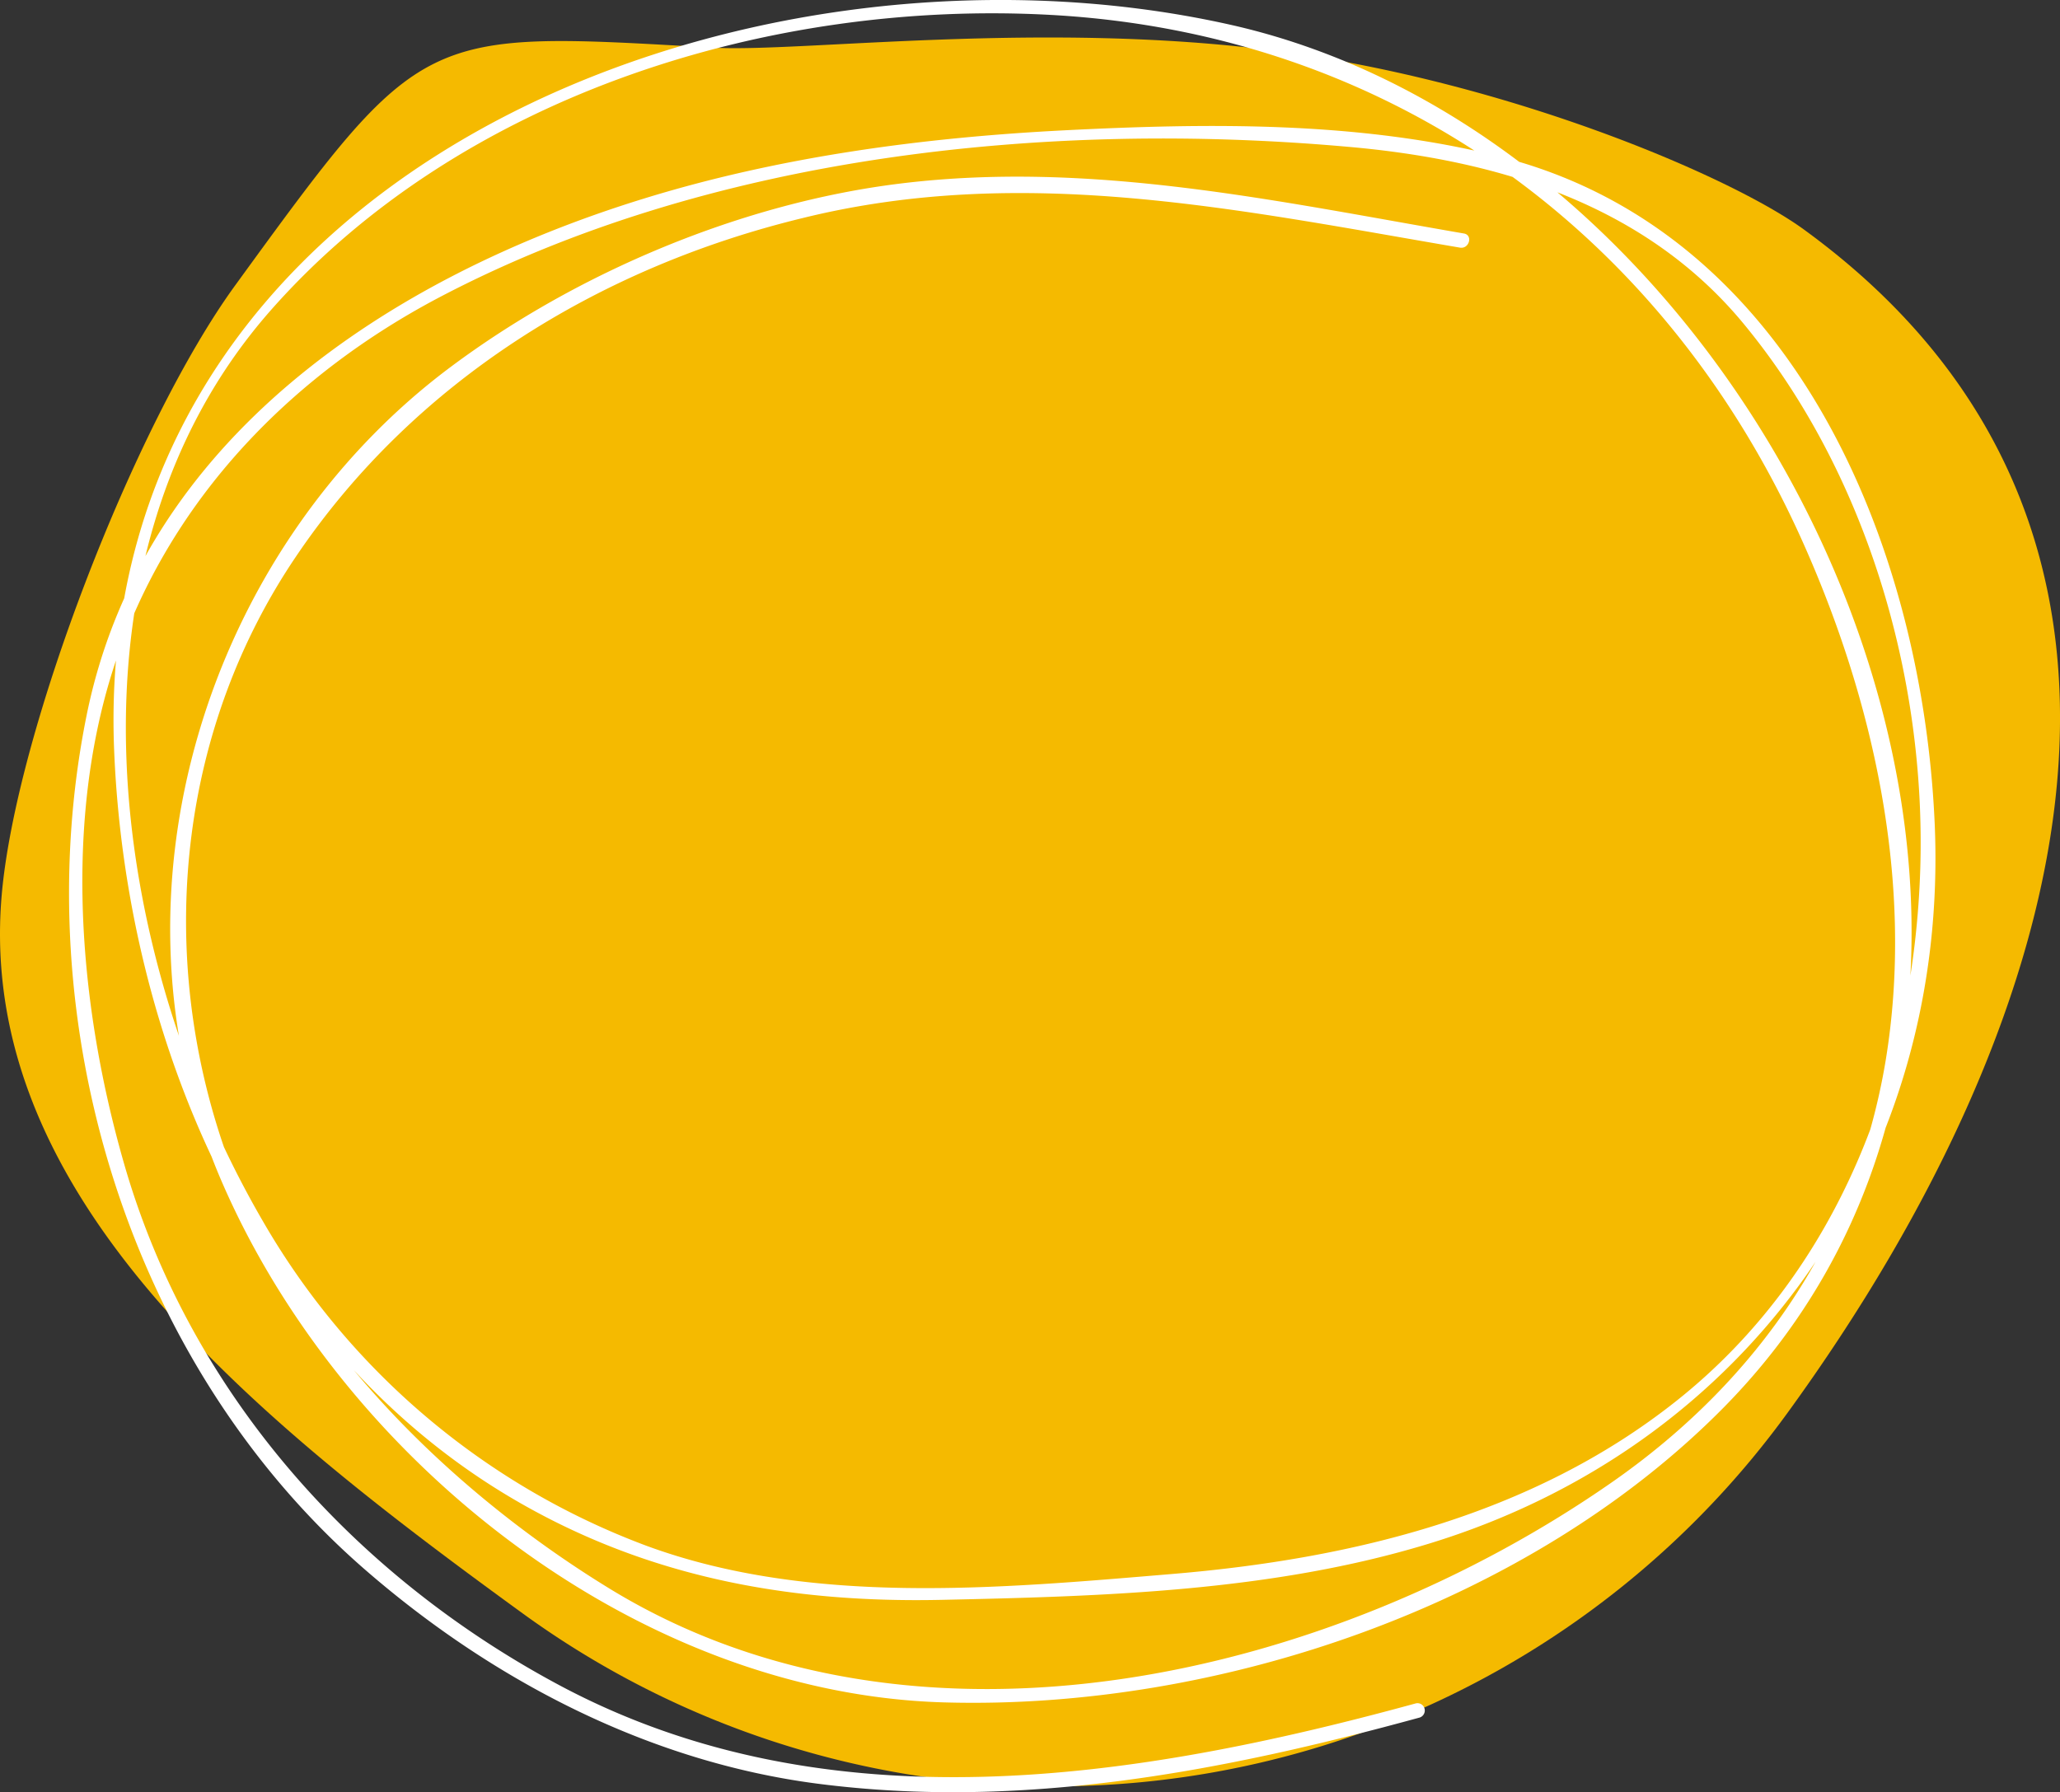
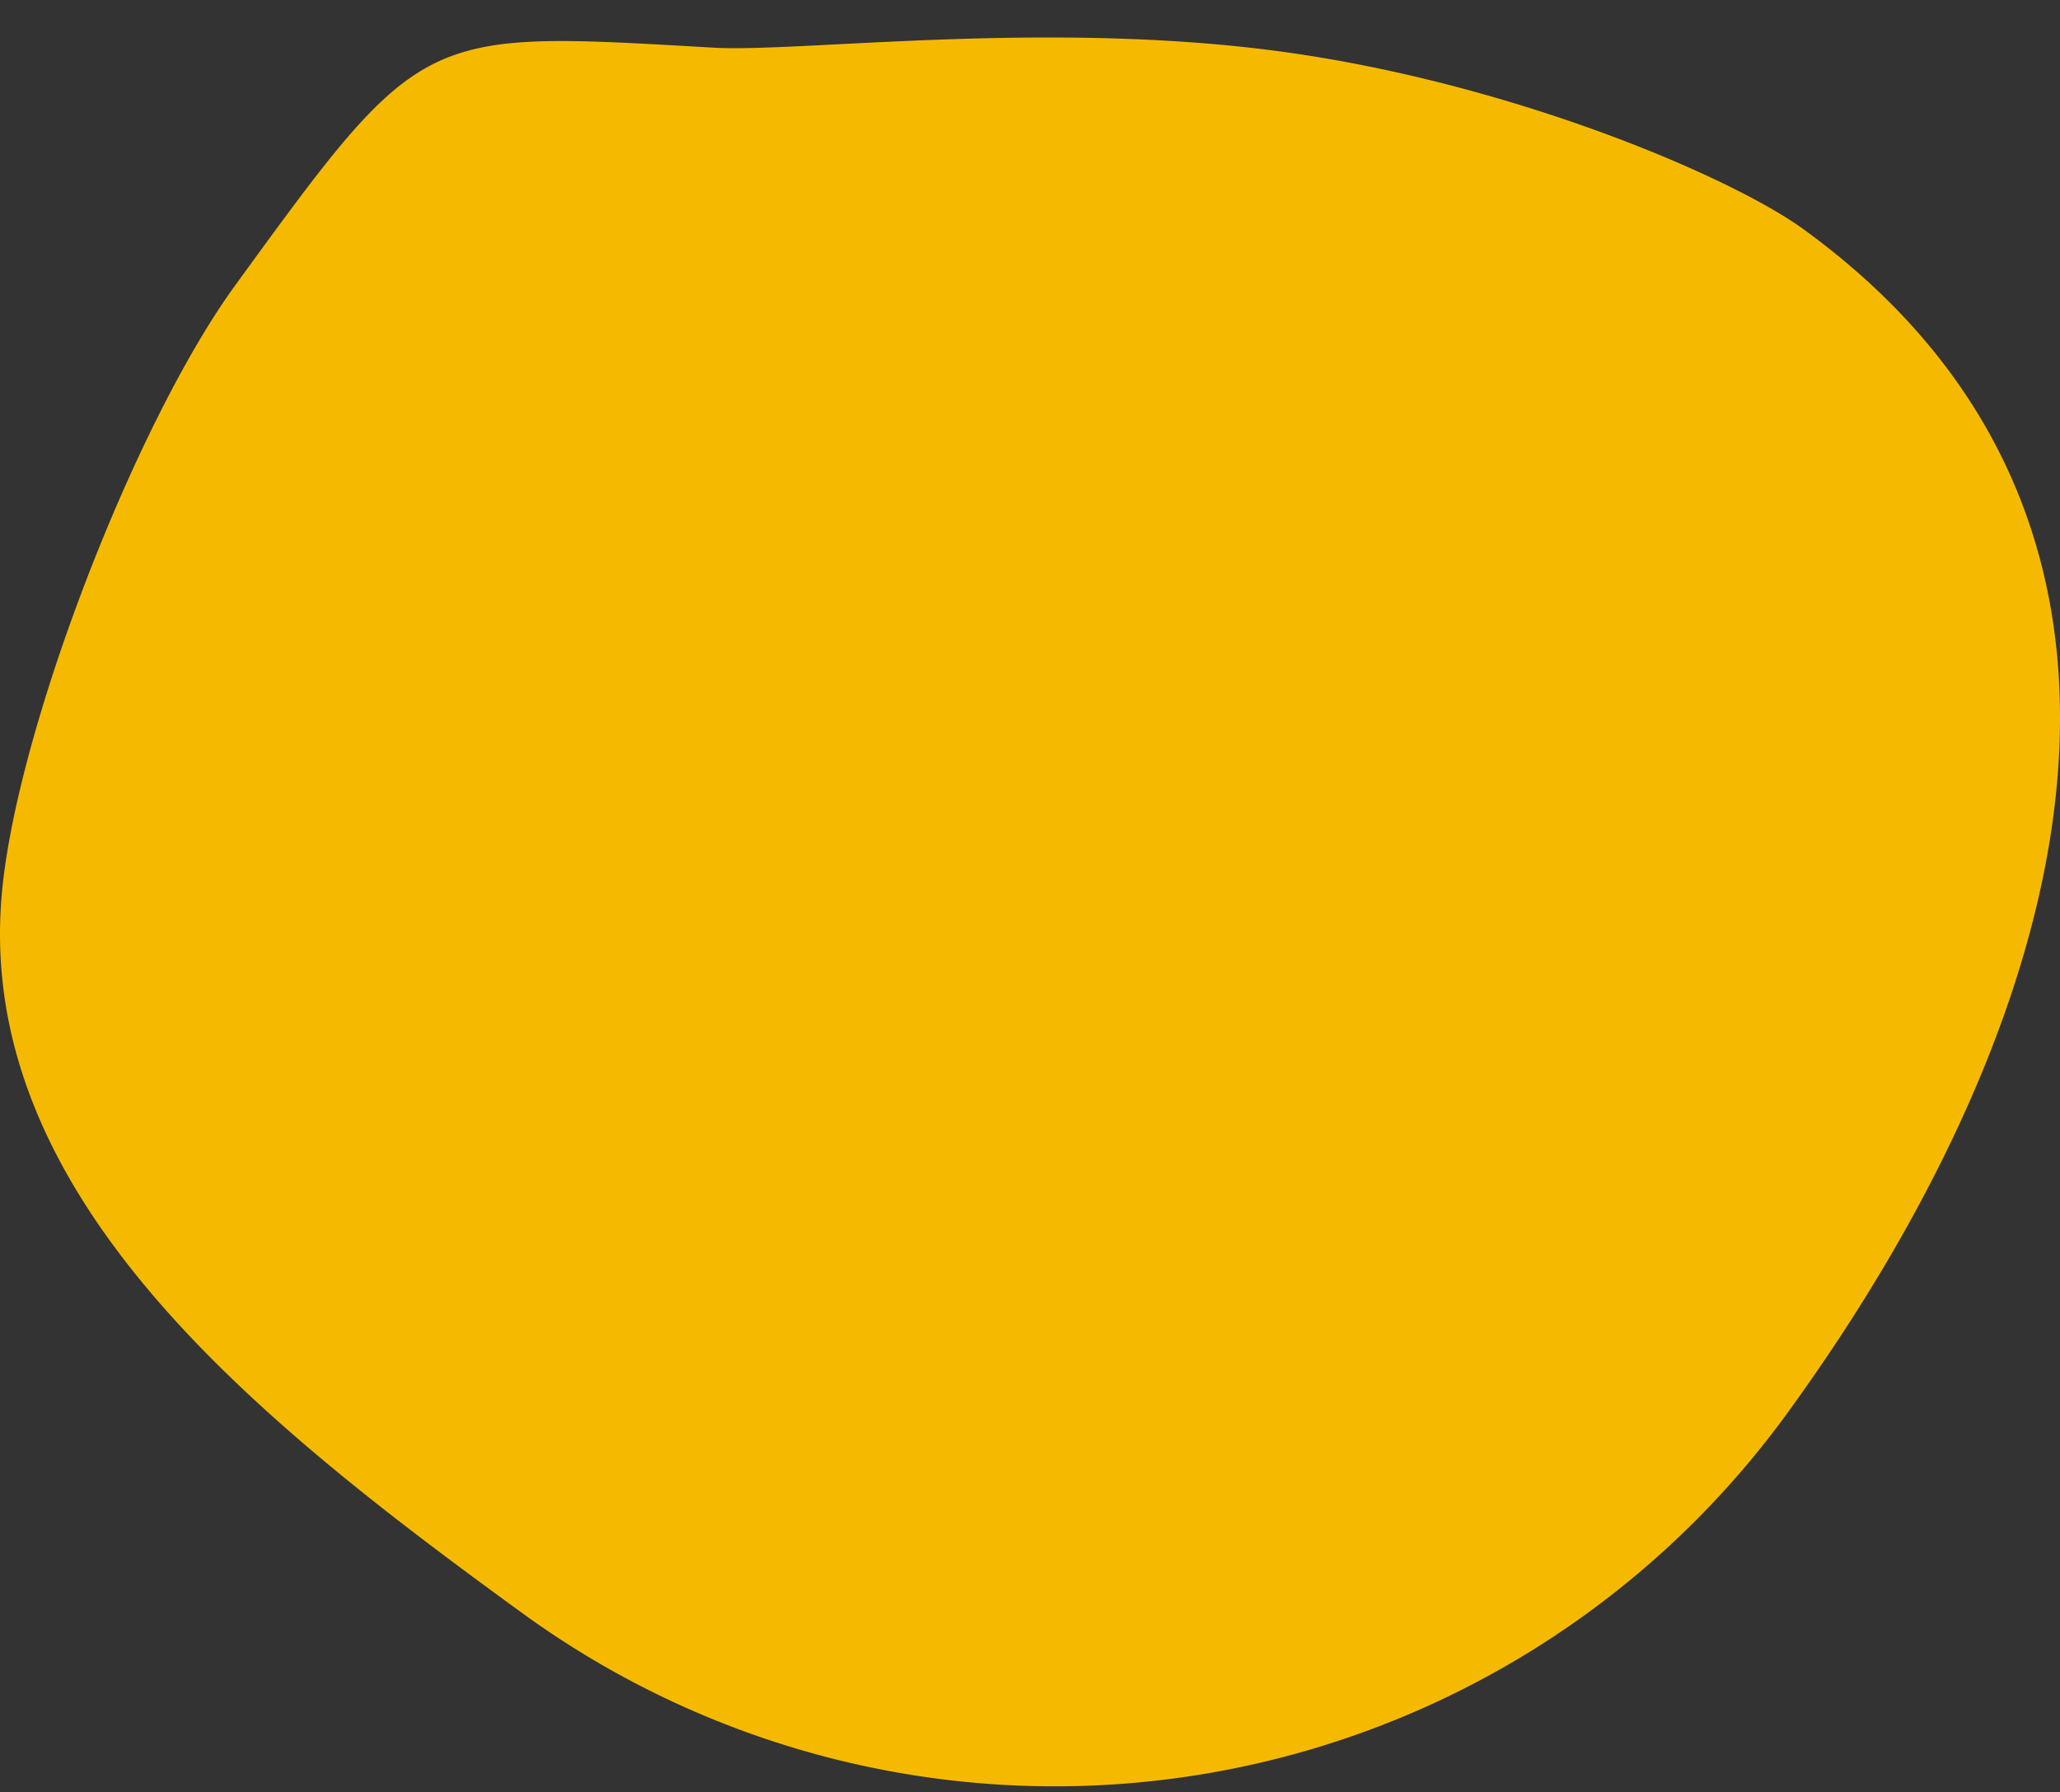
<svg xmlns="http://www.w3.org/2000/svg" width="347.94" height="302.74">
  <rect width="100%" height="100%" fill="#333333" stroke="none" />
  <g id="Calque_2" data-name="Calque 2">
    <g id="Calque_1-2" data-name="Calque 1">
      <g id="Groupe_579" data-name="Groupe 579">
        <path id="Tracé_2472" data-name="Tracé 2472" d="M39.72 48.21C22.69 71.64 2.58 123.82.27 151.4c-4.27 50.85 43.11 88.51 88 121.13a152.91 152.91 0 00213.59-33.79c49.65-68.31 71.09-150.34 2.78-200-12.22-8.88-49.44-24.84-88.78-30.1s-80.81.25-95.39-.59C71 5.21 71.5 4.49 39.72 48.21z" fill="#f5ba00" />
-         <path id="Tracé_2474" data-name="Tracé 2474" d="M239.79 290.13c-33.24 9.11-67.27 15.65-101.8 11.16-28.51-3.72-54.9-17.49-76.41-36.21-39.95-34.76-57.32-92.51-47-144 9.36-46.86 51.23-74.27 94-87.48 23-7.12 47.25-10.37 71.27-11.59 24.32-1.23 49.57-1.55 73.34 4.4 49.63 12.46 71.48 65.66 73.58 112.59 2.54 57-31.18 105.22-85.49 121.78-26.41 8.06-54.81 8.88-82.21 9.47-26.32.57-50.74-4-73.51-17.71-43-25.92-64.29-77.36-66.28-125.78C15.27 29.24 125-14.36 207.77 4.17c93.34 20.91 156.06 159.67 83.48 233.47-33 33.52-85.42 51.28-131.85 49.93-52.29-1.52-102-41.33-122.16-88.47C16.74 151.11 34.75 92.87 76.1 62c21.49-16.06 49.35-27.74 76-31 32.18-3.94 63.57 3 95.15 8.44 1.58.26.91 2.66-.66 2.39-37.2-6.35-73.57-14.23-111-5C101.07 45.2 69.93 64.46 50 94c-19.38 28.62-23.38 64.67-13 97.28 10.25 32.27 37.52 59.63 65.84 77 52 31.93 122.3 15 169.57-18 24.62-17.2 41.05-41.23 46.05-70.93 5-30-2-61.39-14.38-88.71-23.55-51.85-69.69-84.93-126.39-88.11-47.57-2.67-100 13.53-132.06 50-36.93 42.07-27.39 108.78-1.2 153.8a125.36 125.36 0 0064.77 54.79c27.78 10.22 59.72 7.19 88.66 4.77 30.46-2.54 60.93-9.91 85.28-29.24 27.48-21.81 40.14-55.7 41.2-89.92 1-32.42-9.16-67.12-30-92.24C277.63 34.39 252.8 27 227.71 24.8c-51-4.55-108.23 1.45-154 25.69C50.21 63 31 82.22 21.2 107.16c-10.94 27.76-8.34 61.22-.27 89.32C32 235.12 59.67 266.17 94.8 284.84c45.23 24 97.15 15.81 144.33 2.9a1.23 1.23 0 011.49.93 1.25 1.25 0 01-.83 1.46" fill="#fff" />
      </g>
    </g>
  </g>
</svg>